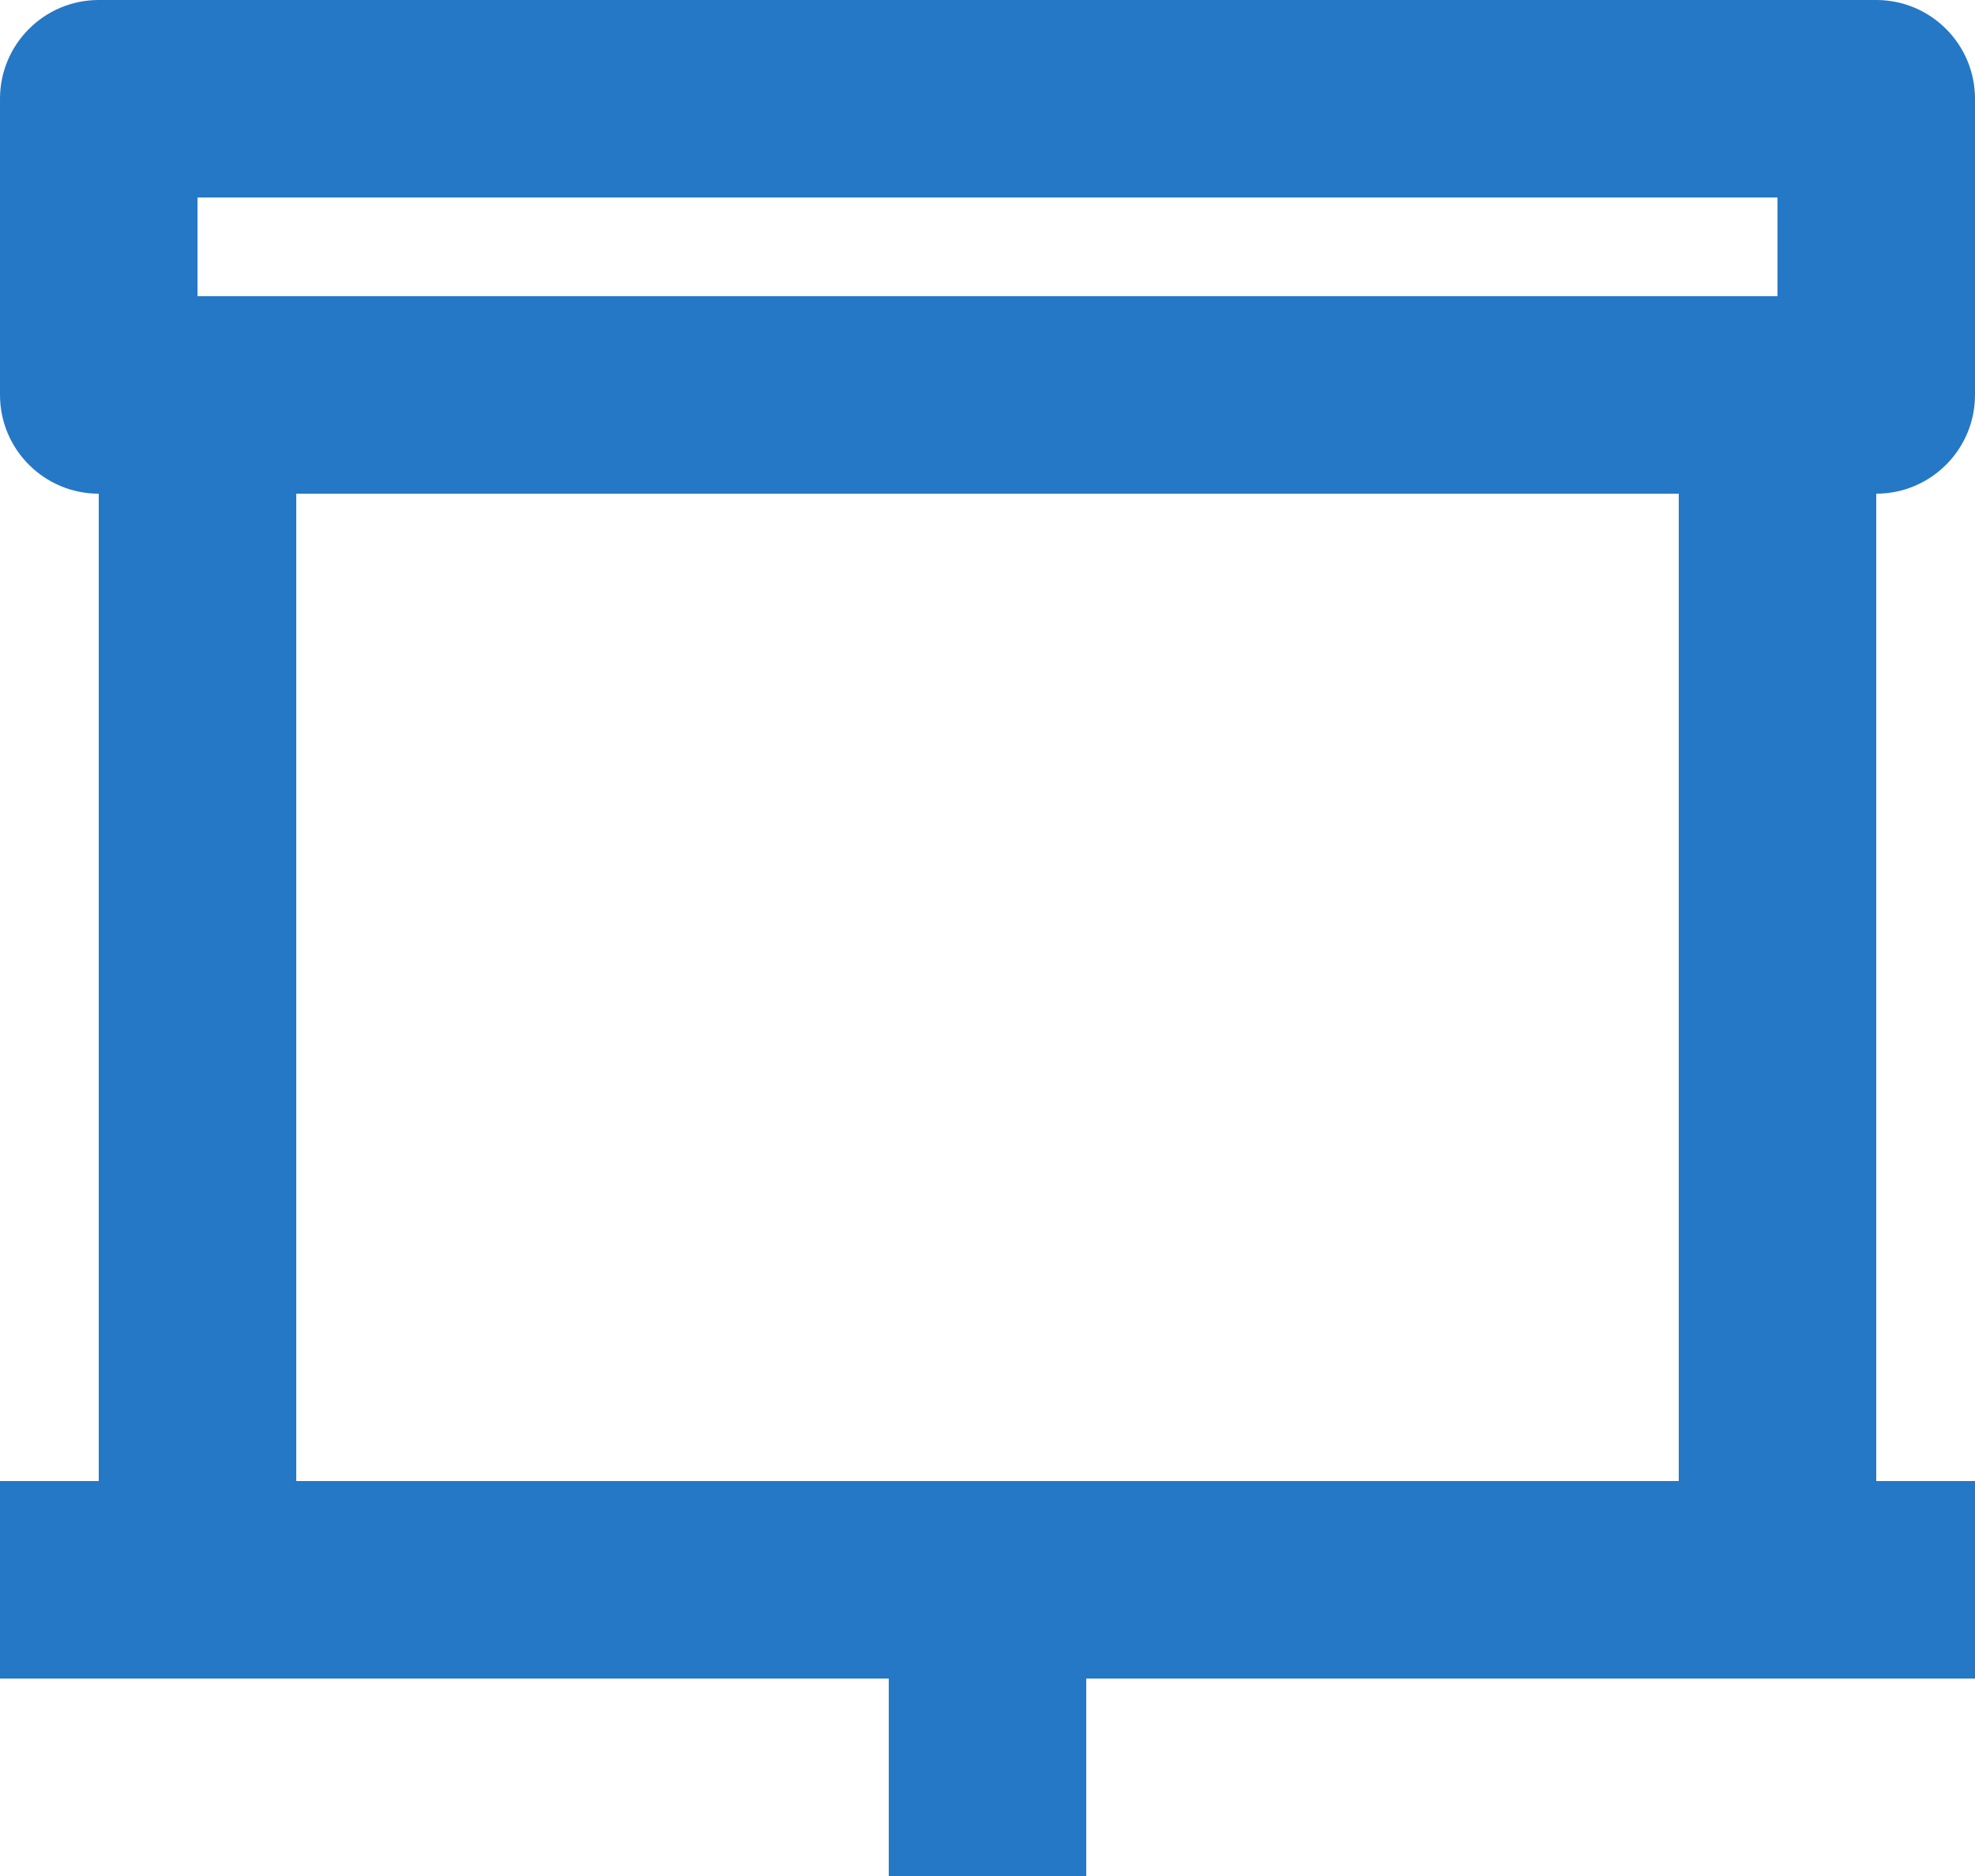
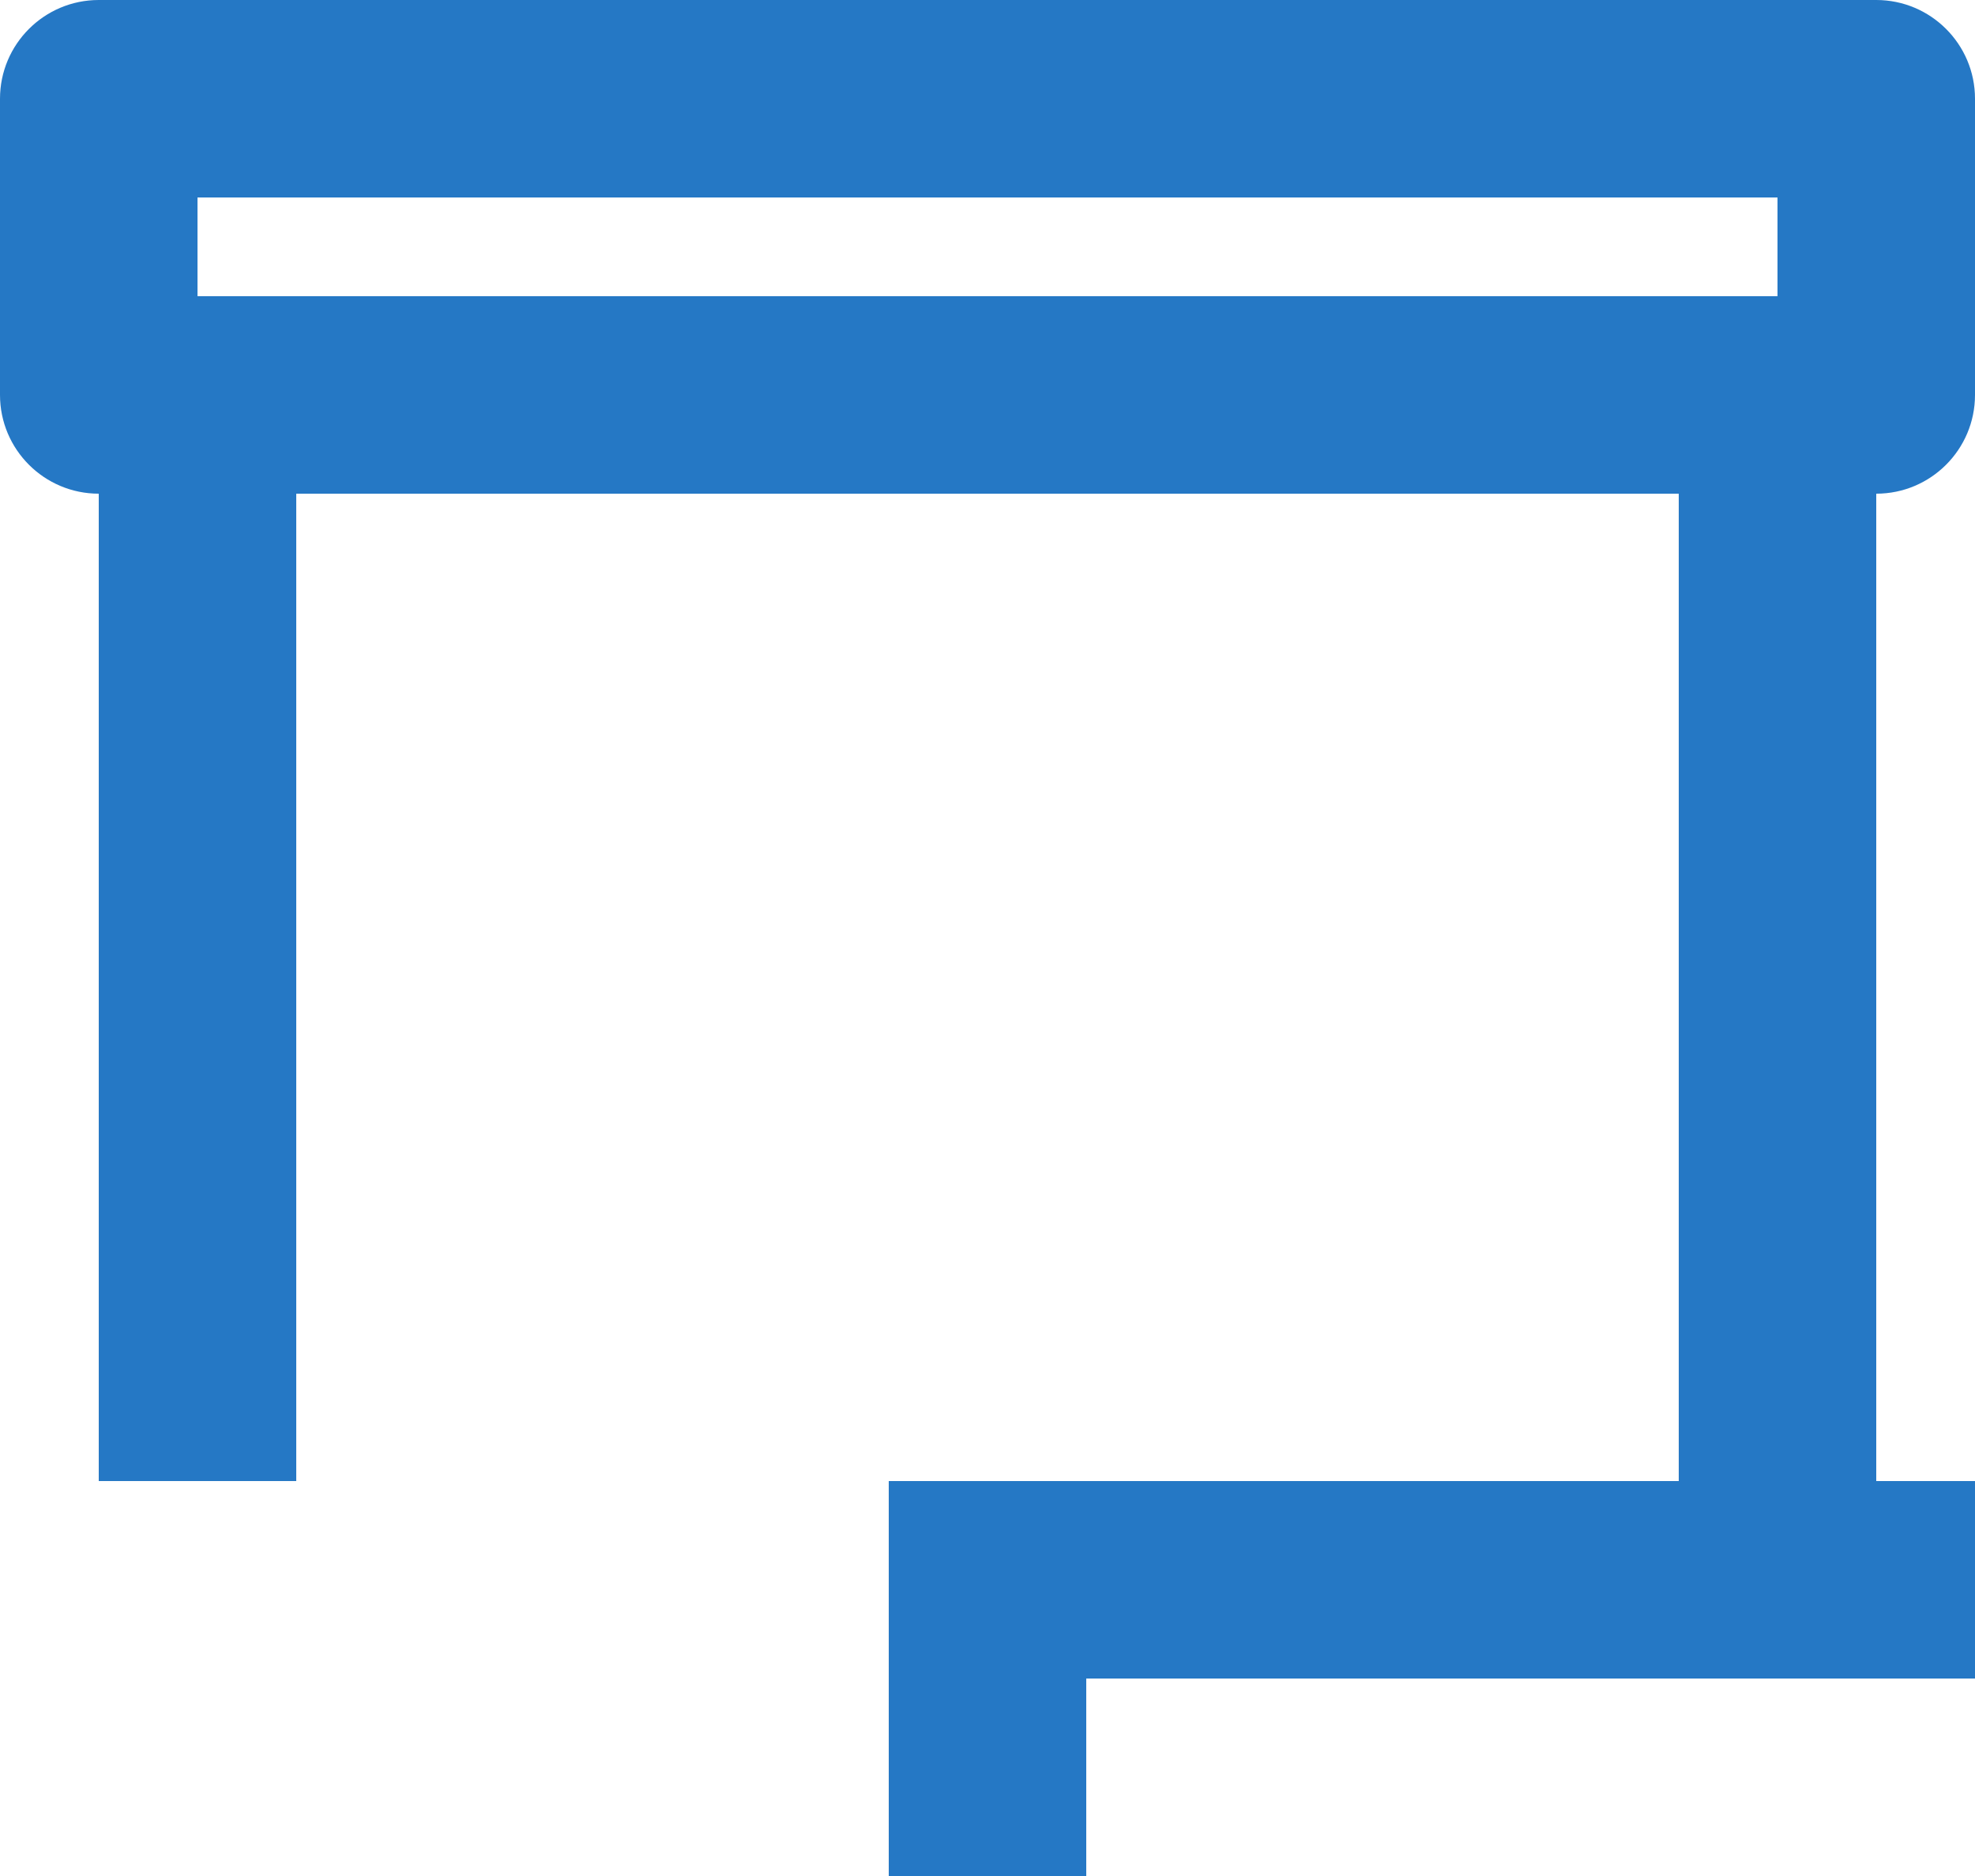
<svg xmlns="http://www.w3.org/2000/svg" width="20" height="19" viewBox="0 0 20 19" fill="none">
-   <path fill-rule="evenodd" clip-rule="evenodd" d="M3 15H17V5H3V15ZM2 3H18V2H2V3ZM20 4V1C20 0.448 19.552 0 19 0H1C0.448 0 0 0.448 0 1V4C0 4.552 0.448 5 1 5V15H0V17H9V19H11V17H20V15H19V5C19.552 5 20 4.552 20 4Z" fill="#2578C5" />
+   <path fill-rule="evenodd" clip-rule="evenodd" d="M3 15H17V5H3V15ZM2 3H18V2H2V3ZM20 4V1C20 0.448 19.552 0 19 0H1C0.448 0 0 0.448 0 1V4C0 4.552 0.448 5 1 5V15H0H9V19H11V17H20V15H19V5C19.552 5 20 4.552 20 4Z" fill="#2578C5" />
</svg>